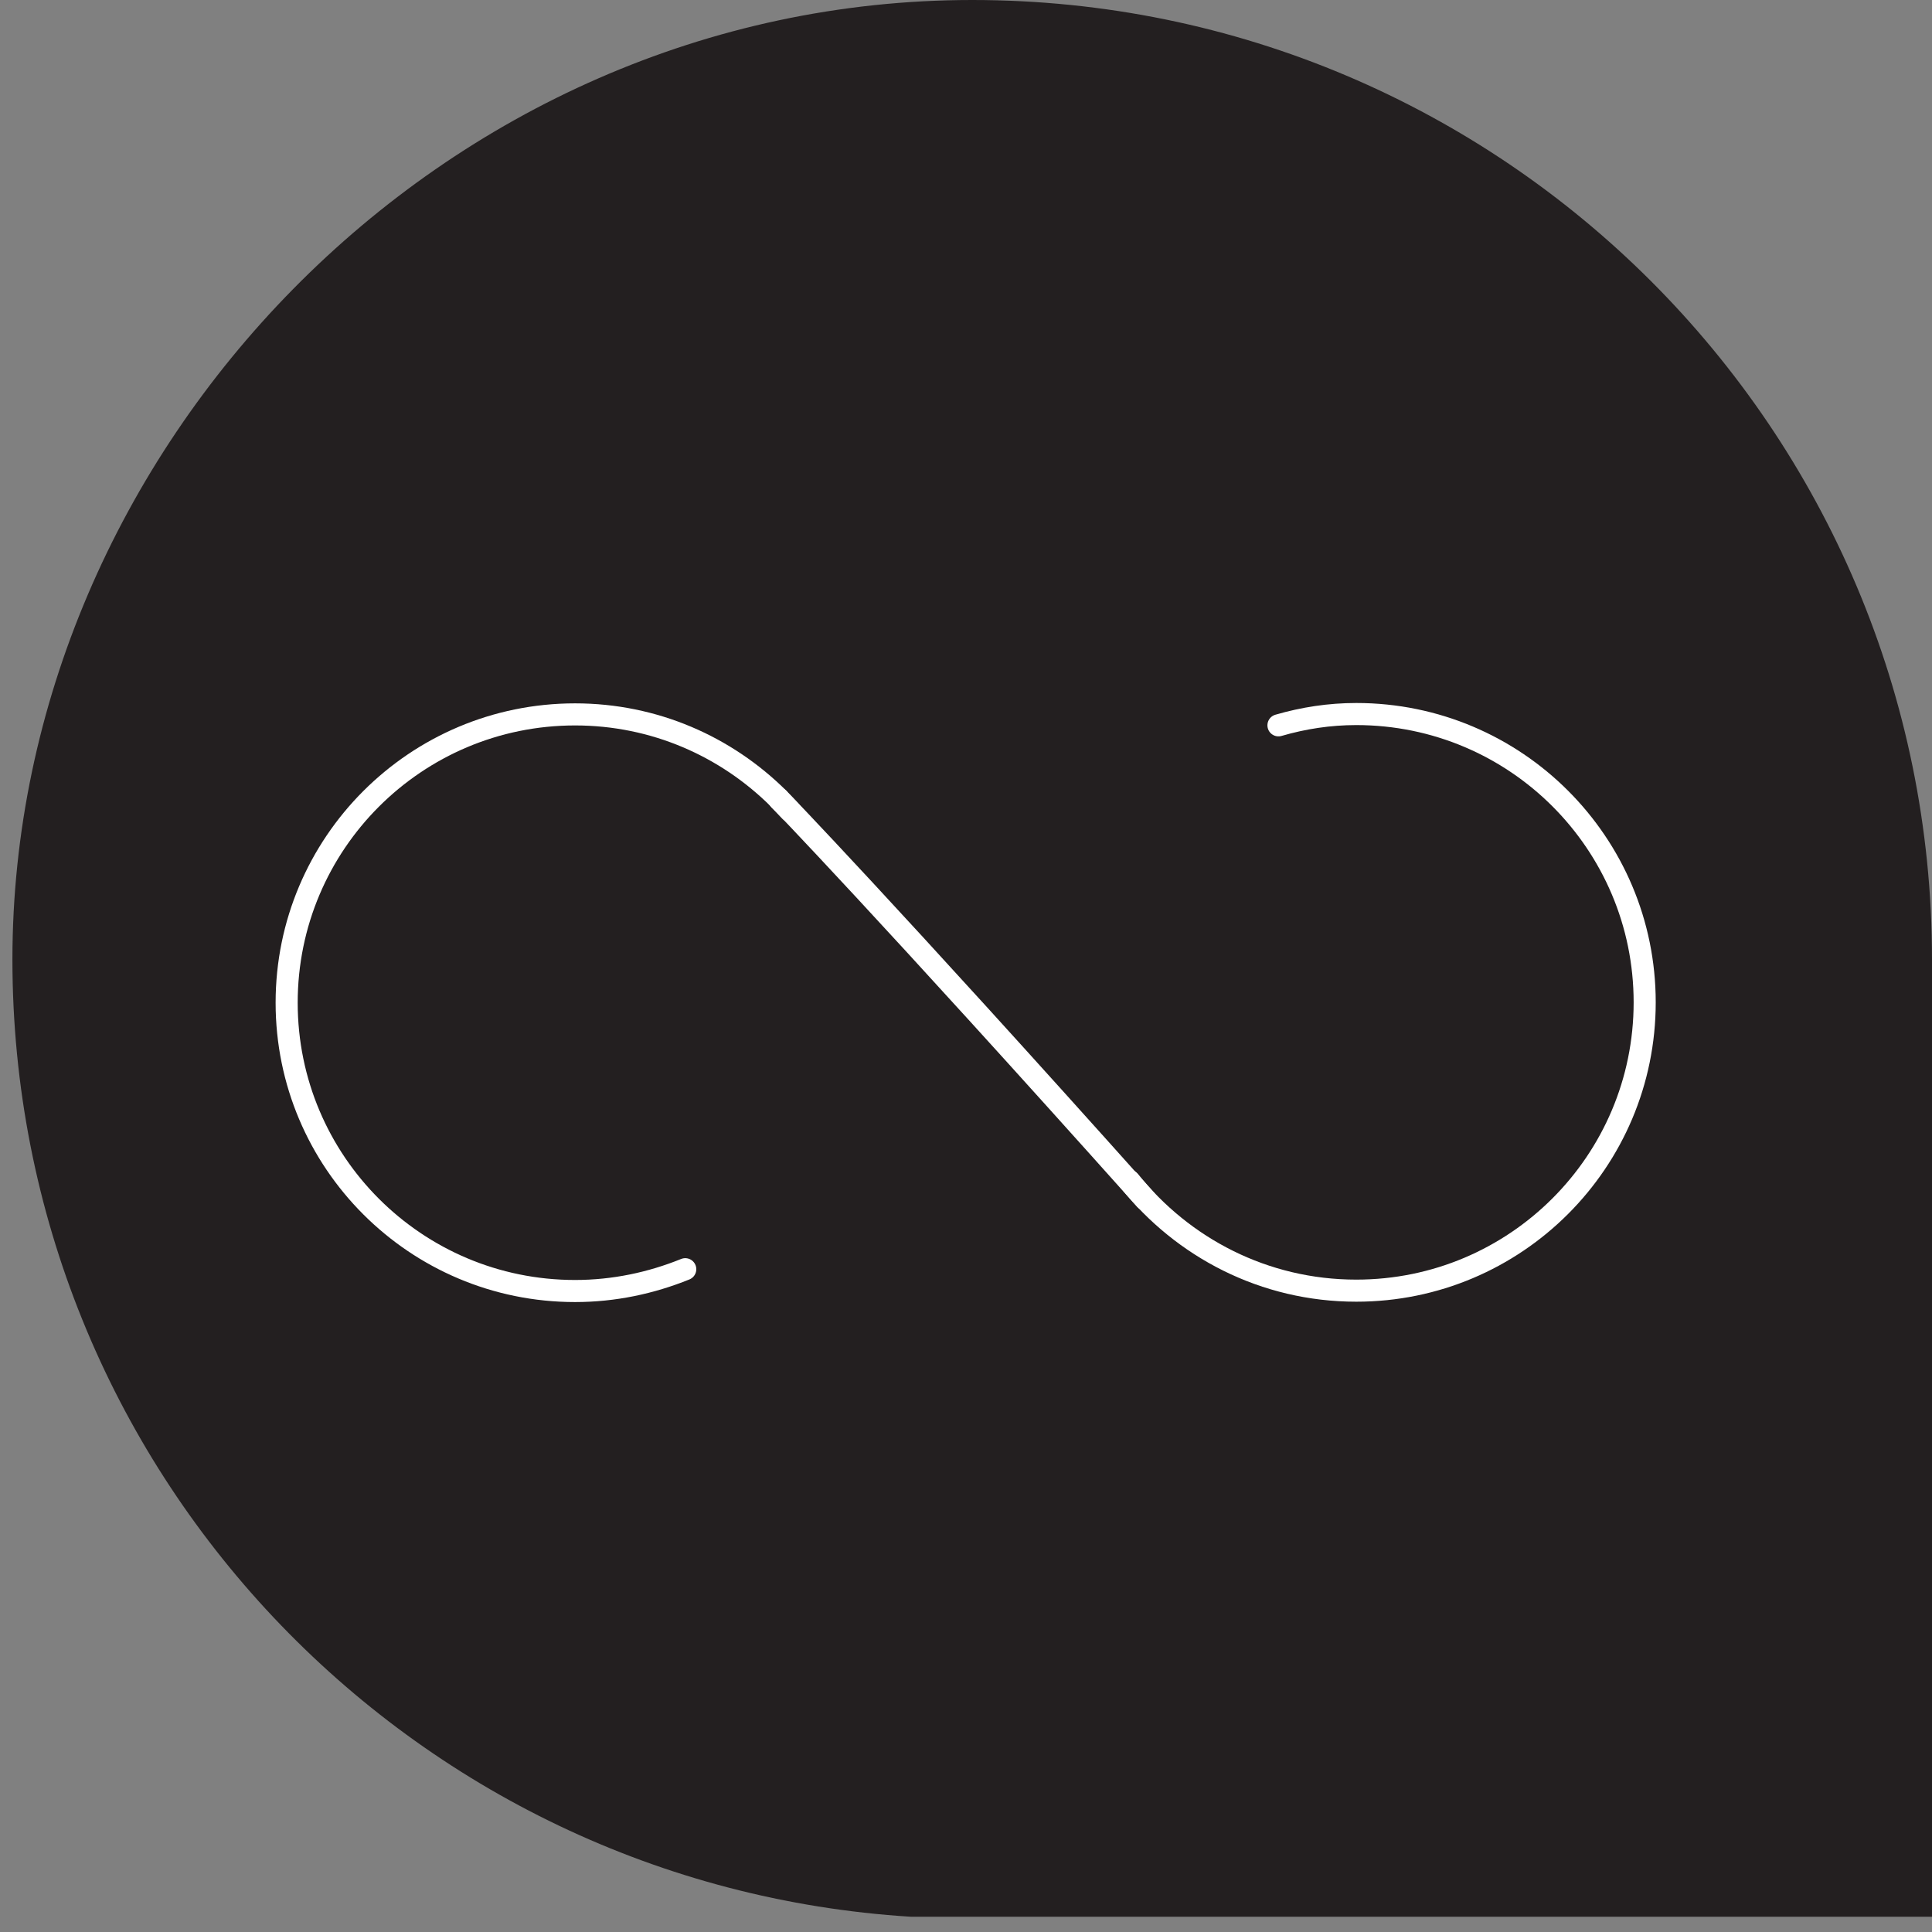
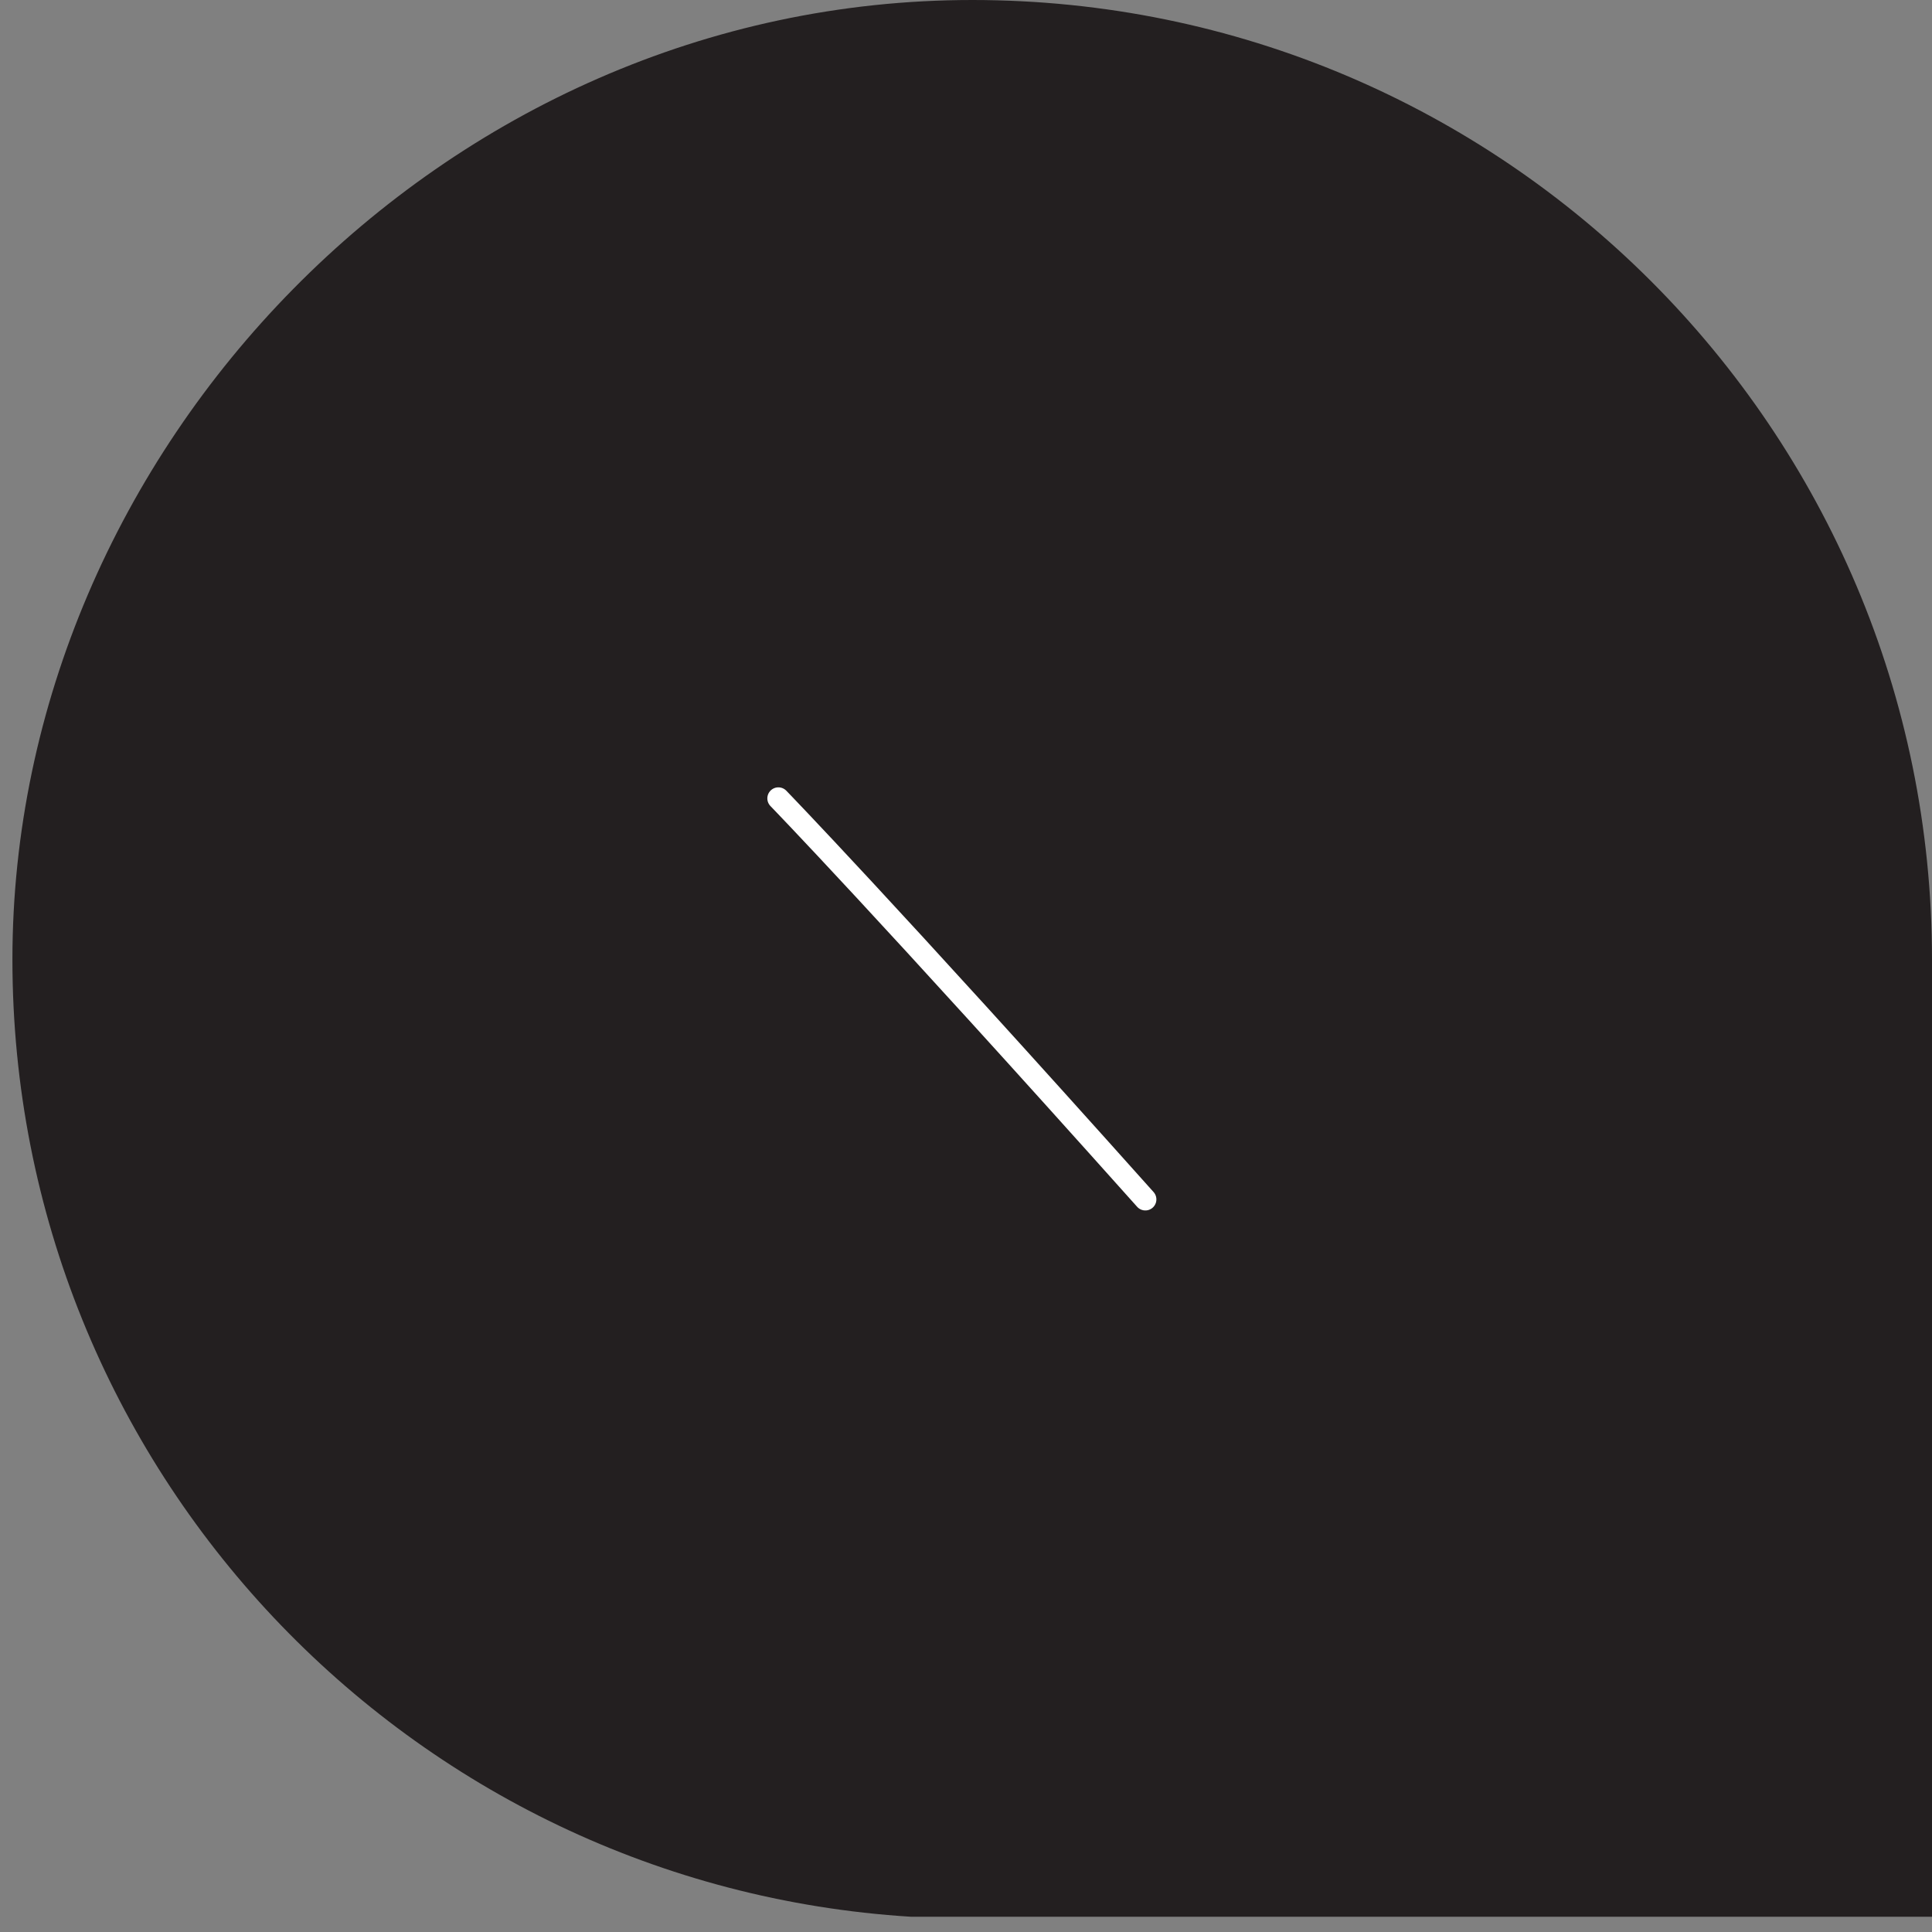
<svg xmlns="http://www.w3.org/2000/svg" width="70" height="70" viewBox="0 0 70 70" fill="none">
  <rect x="0" y="0" width="70" height="70" fill="#808080" stroke="none" />
  <path d="M70 34.763V69.447H33.117C33.117 69.447 33.038 69.447 32.998 69.447C14.827 68.314 0.45 53.218 0.45 34.763C0.45 16.308 16.013 0 35.225 0C54.438 0 70 15.57 70 34.763Z" fill="#231F20" />
-   <path d="M24.828 45.986C23.59 46.487 22.246 46.776 20.836 46.776C15.064 46.776 10.386 42.1 10.386 36.331C10.386 30.561 15.064 25.884 20.836 25.884C23.708 25.884 26.304 27.044 28.202 28.927C28.202 28.927 28.228 28.954 28.241 28.98C28.307 29.046 28.439 29.178 28.637 29.388" stroke="white" stroke-width="0.8" stroke-linecap="round" stroke-linejoin="round" />
-   <path d="M46.321 26.28C47.23 26.016 48.165 25.871 49.141 25.871C54.912 25.871 59.59 30.548 59.59 36.317C59.59 42.087 54.912 46.763 49.141 46.763C45.807 46.763 42.855 45.209 40.918 42.785" stroke="white" stroke-width="0.8" stroke-linecap="round" stroke-linejoin="round" />
  <path d="M28.202 28.927C28.202 28.927 32.089 32.932 41.498 43.457" stroke="white" stroke-width="0.8" stroke-linecap="round" stroke-linejoin="round" />
</svg>